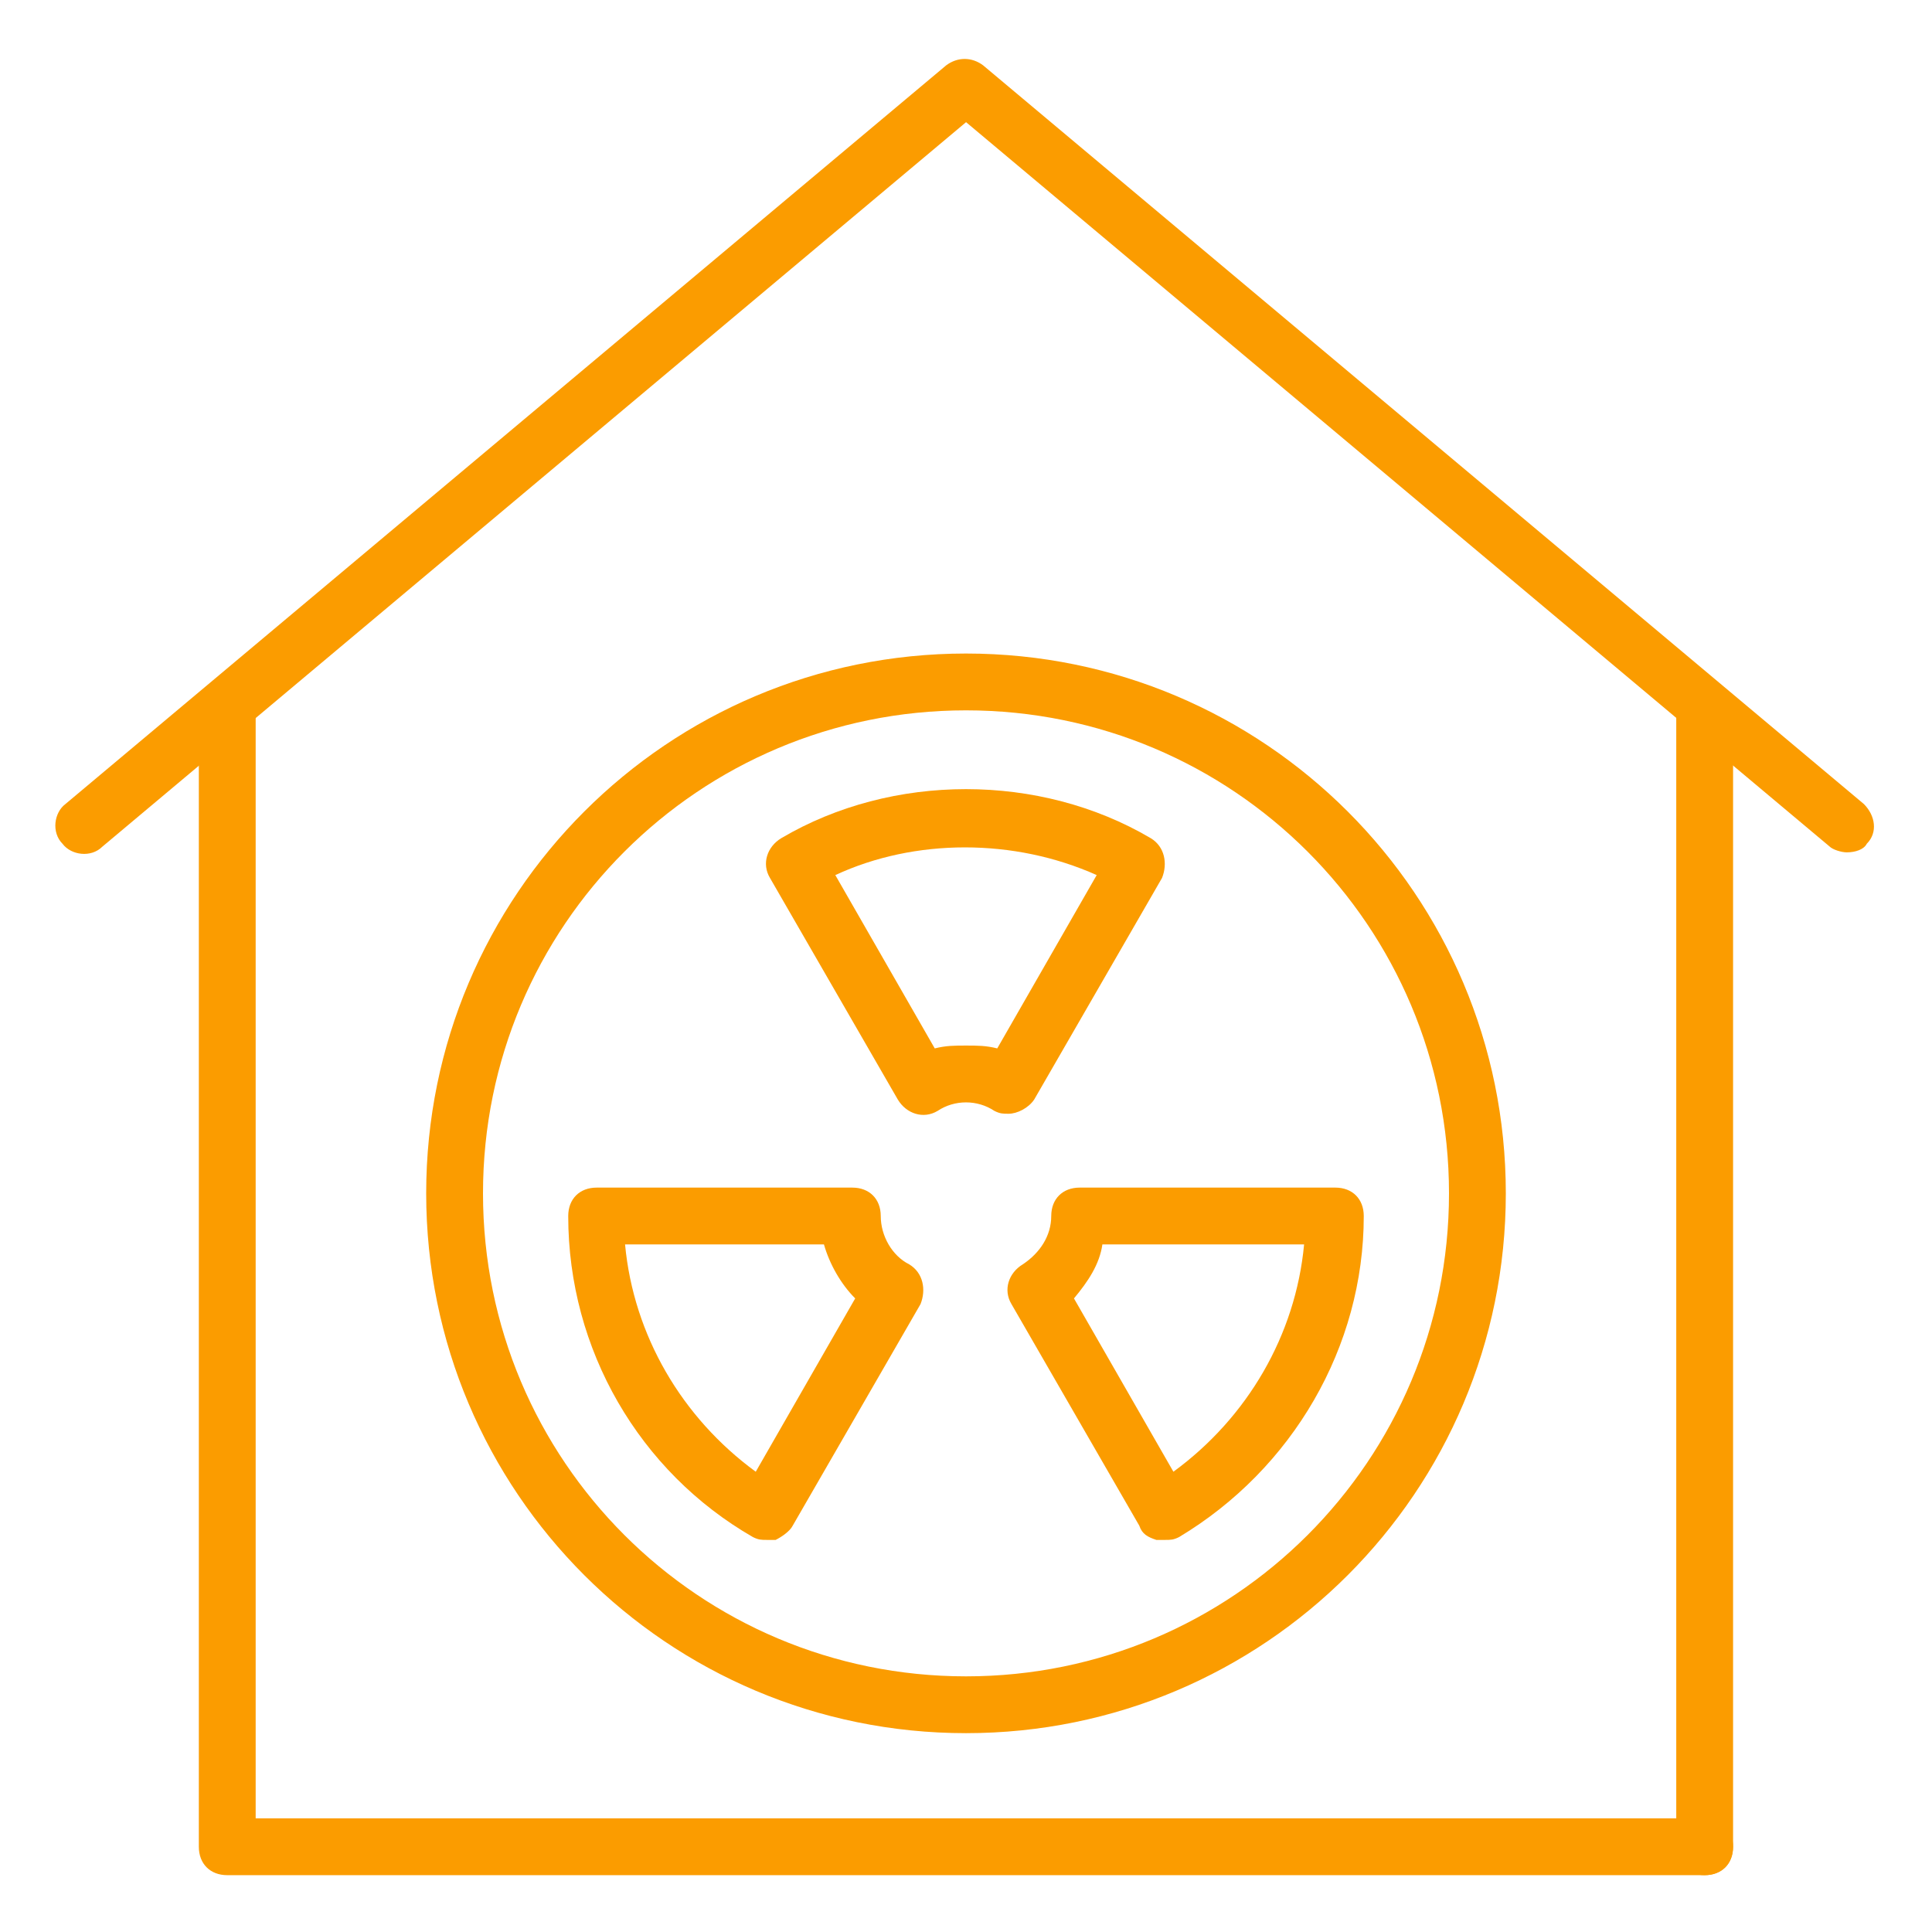
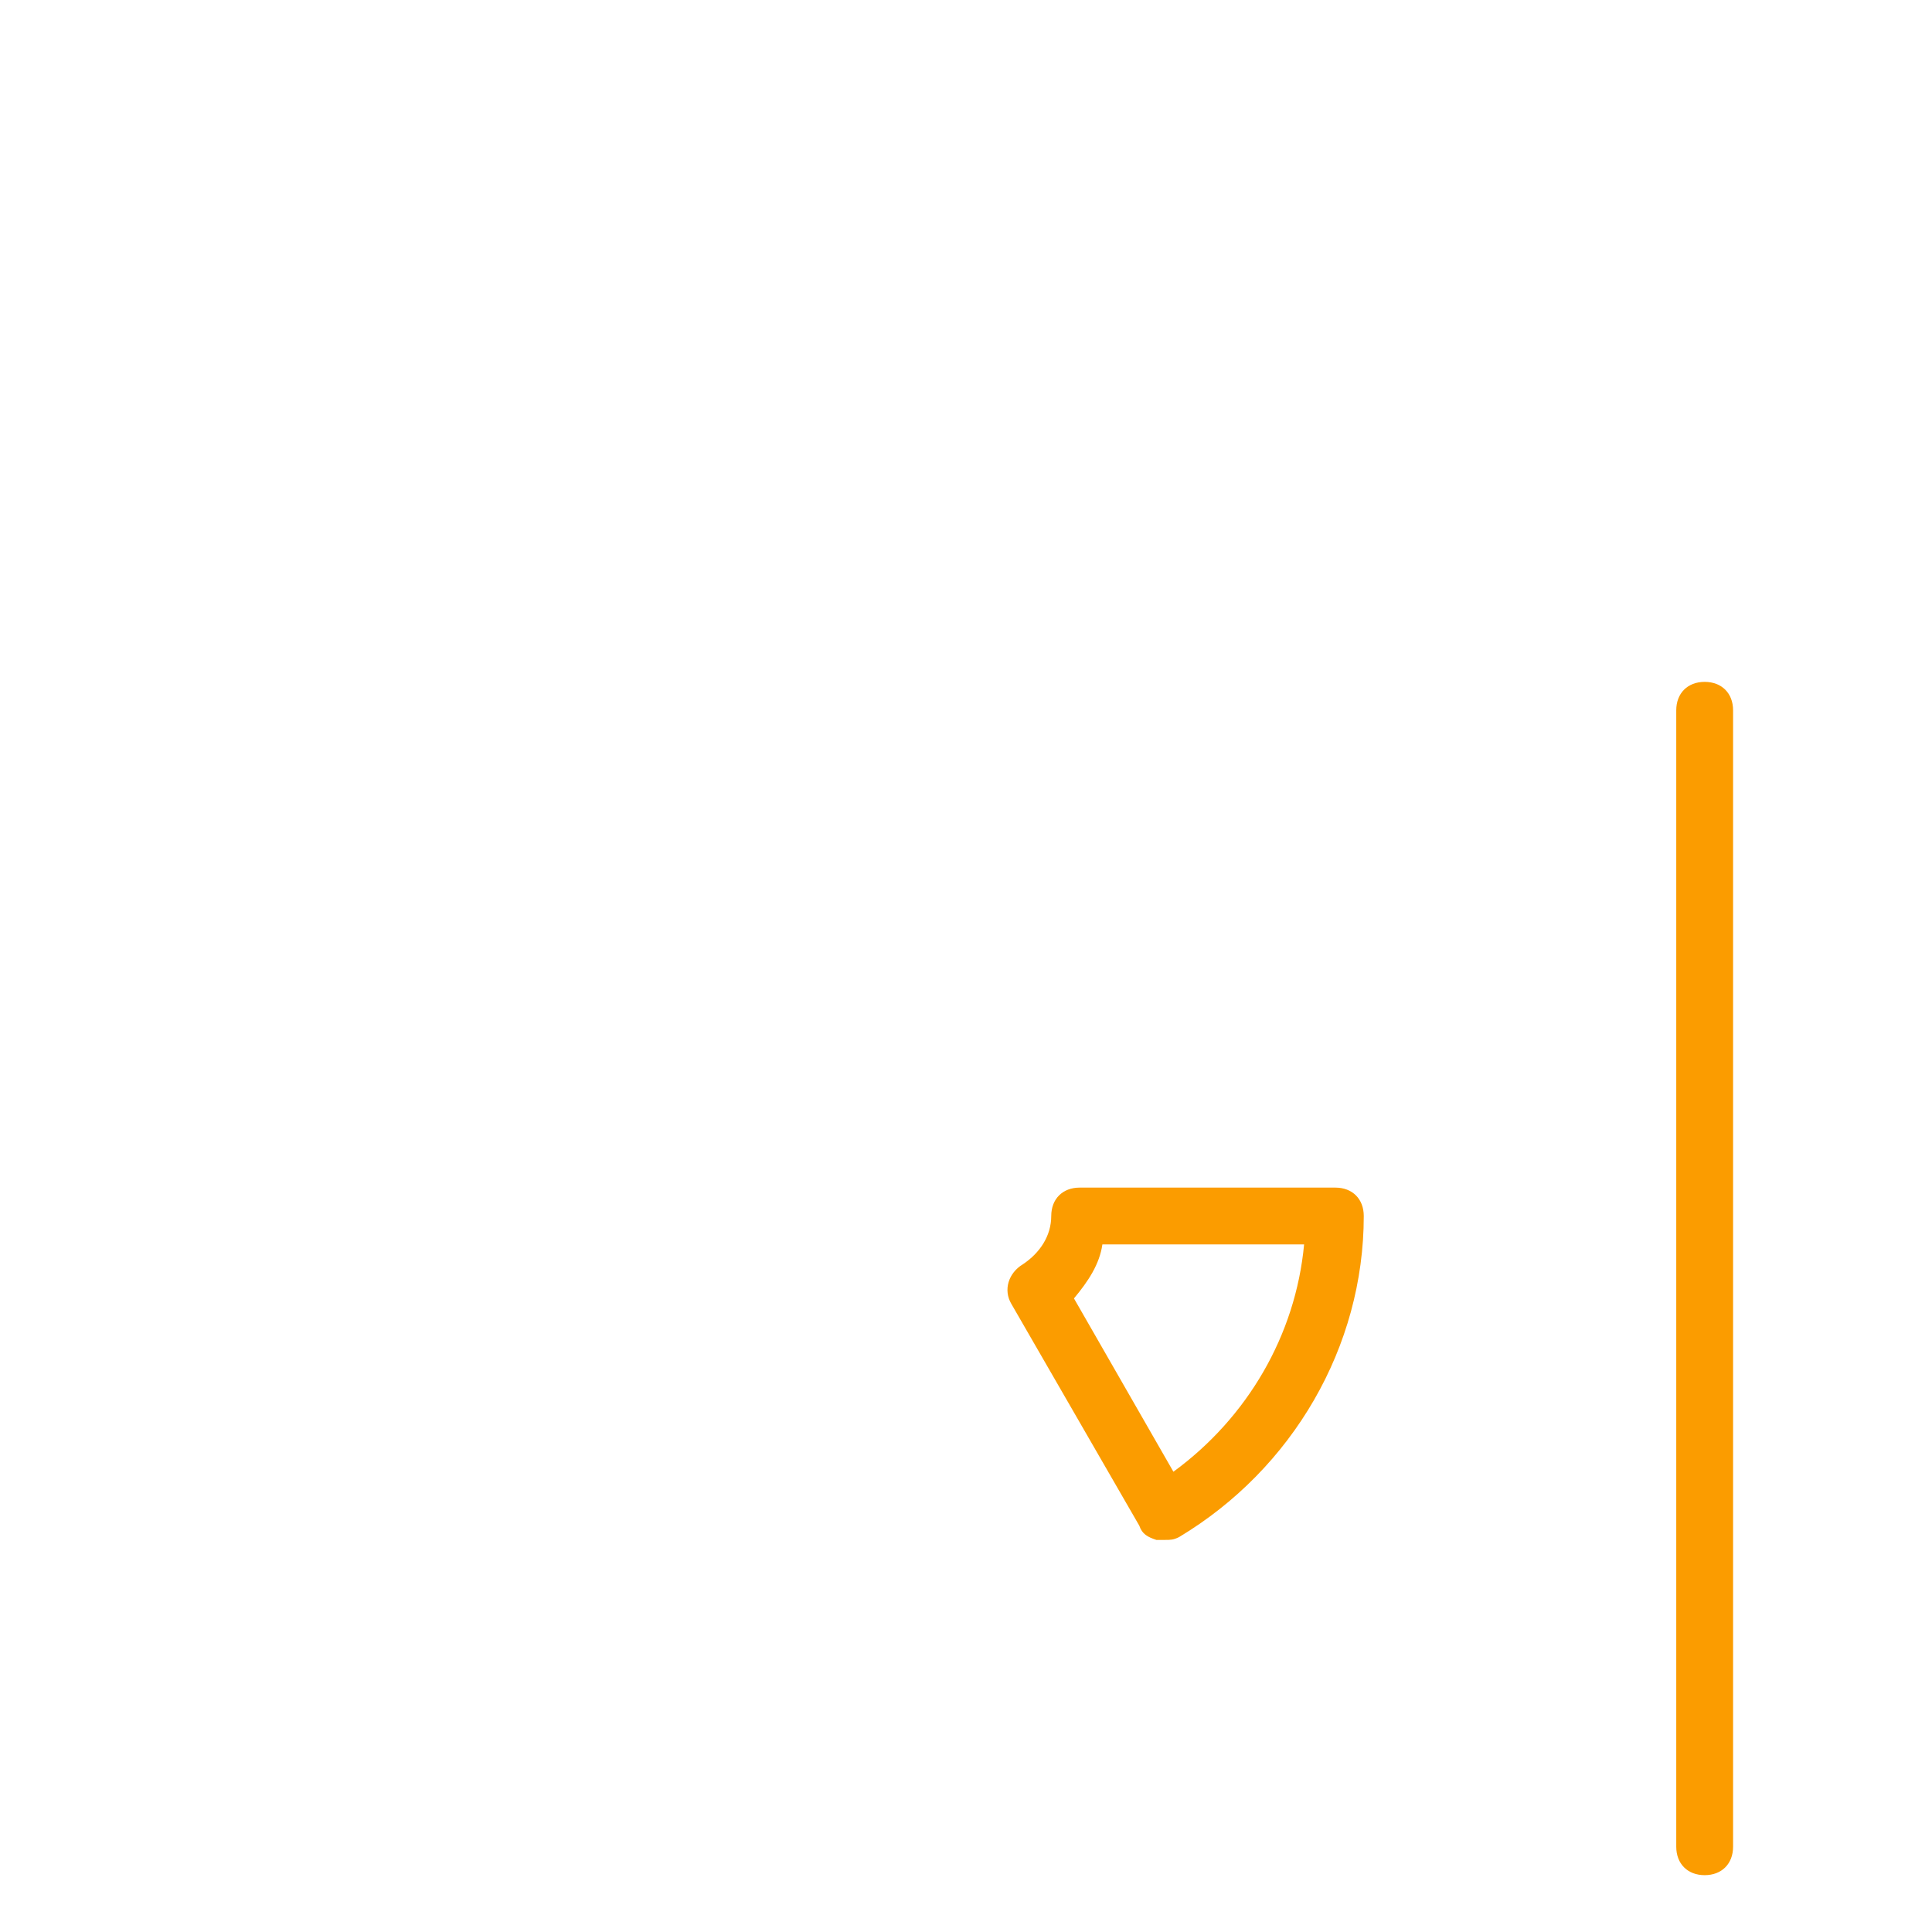
<svg xmlns="http://www.w3.org/2000/svg" width="1200pt" height="1200pt" version="1.1" viewBox="0 0 1200 1200">
  <g fill="#fb9c00">
-     <path d="m1058.8 1164.7h-917.65c-10.59 0-17.648-7.059-17.648-17.648l0.004-705.88c0-10.59 7.059-17.648 17.648-17.648 10.59 0 17.648 7.059 17.648 17.648v688.23h900c10.59 0 17.648 7.059 17.648 17.648-0.008 10.59-7.066 17.648-17.652 17.648z" />
    <path d="m1058.8 1164.7c-10.59 0-17.648-7.059-17.648-17.648v-705.88c0-10.59 7.059-17.648 17.648-17.648 10.59 0 17.648 7.059 17.648 17.648v705.88c-0.004 10.59-7.062 17.648-17.648 17.648z" />
-     <path d="m1147.1 529.41c-3.531 0-8.824-1.766-10.59-3.531l-536.47-450-536.47 450c-7.059 7.059-19.41 5.293-24.707-1.766-7.059-7.059-5.293-19.41 1.766-24.707l547.06-458.82c7.059-5.293 15.883-5.293 22.941 0l547.06 458.82c7.059 7.059 8.824 17.648 1.766 24.707-1.766 3.531-7.062 5.293-12.355 5.293z" />
    <path d="m723.53 956.47h-5.293c-5.293-1.766-8.824-3.531-10.59-8.824l-79.41-137.65c-5.293-8.824-1.766-19.41 7.059-24.707 10.59-7.059 17.648-17.648 17.648-30 0-10.59 7.059-17.648 17.648-17.648h158.82c10.59 0 17.648 7.059 17.648 17.648 0 81.176-44.117 157.06-114.71 199.41-3.535 1.77-5.301 1.77-8.828 1.77zm-56.473-150 61.766 107.65c45.883-33.531 75.883-84.707 81.176-141.18h-125.29c-1.766 12.352-8.824 22.941-17.648 33.527z" />
-     <path d="m476.47 956.47c-3.531 0-5.293 0-8.824-1.766-70.59-40.59-114.71-116.47-114.71-199.41 0-10.59 7.059-17.648 17.648-17.648h158.82c10.59 0 17.648 7.059 17.648 17.648 0 12.352 7.059 24.707 17.648 30 8.824 5.293 10.59 15.883 7.059 24.707l-79.41 137.65c-1.766 3.531-7.059 7.059-10.59 8.824-1.766-0.004-3.531-0.004-5.297-0.004zm-88.234-183.53c5.293 56.469 35.293 107.65 81.176 141.18l61.766-107.65c-8.824-8.824-15.883-21.176-19.41-33.531z" />
-     <path d="m626.47 691.77c-3.531 0-5.293 0-8.824-1.766-10.59-7.059-24.707-7.059-35.293 0-8.824 5.293-19.41 1.766-24.707-7.059l-79.41-137.65c-5.293-8.824-1.766-19.41 7.059-24.707 68.824-40.59 160.59-40.59 229.41 0 8.824 5.293 10.59 15.883 7.059 24.707l-79.41 137.65c-3.527 5.293-10.586 8.824-15.883 8.824zm-26.469-42.355c7.059 0 12.352 0 19.41 1.766l61.766-107.65c-51.176-22.941-112.94-22.941-162.35 0l61.766 107.65c7.059-1.766 12.352-1.766 19.41-1.766z" />
-     <path d="m600 1076.5c-185.29 0-335.29-150-335.29-335.29s150-335.29 335.29-335.29 335.29 150 335.29 335.29-150 335.29-335.29 335.29zm0-635.29c-165.88 0-300 134.12-300 300 0 165.88 134.12 300 300 300s300-134.12 300-300c0-165.88-134.12-300-300-300z" />
  </g>
</svg>